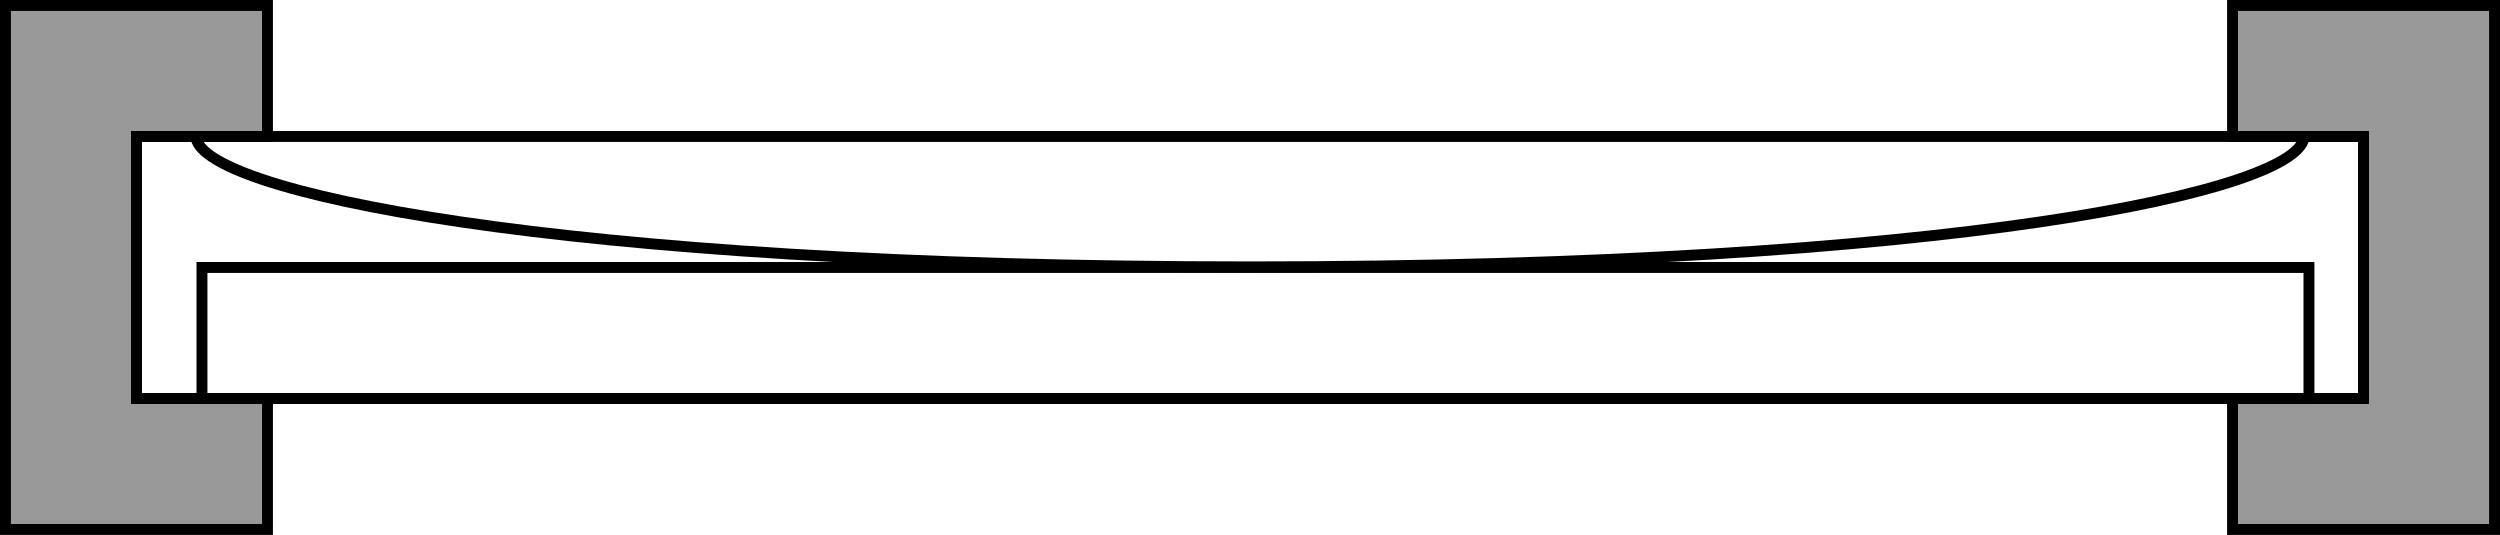
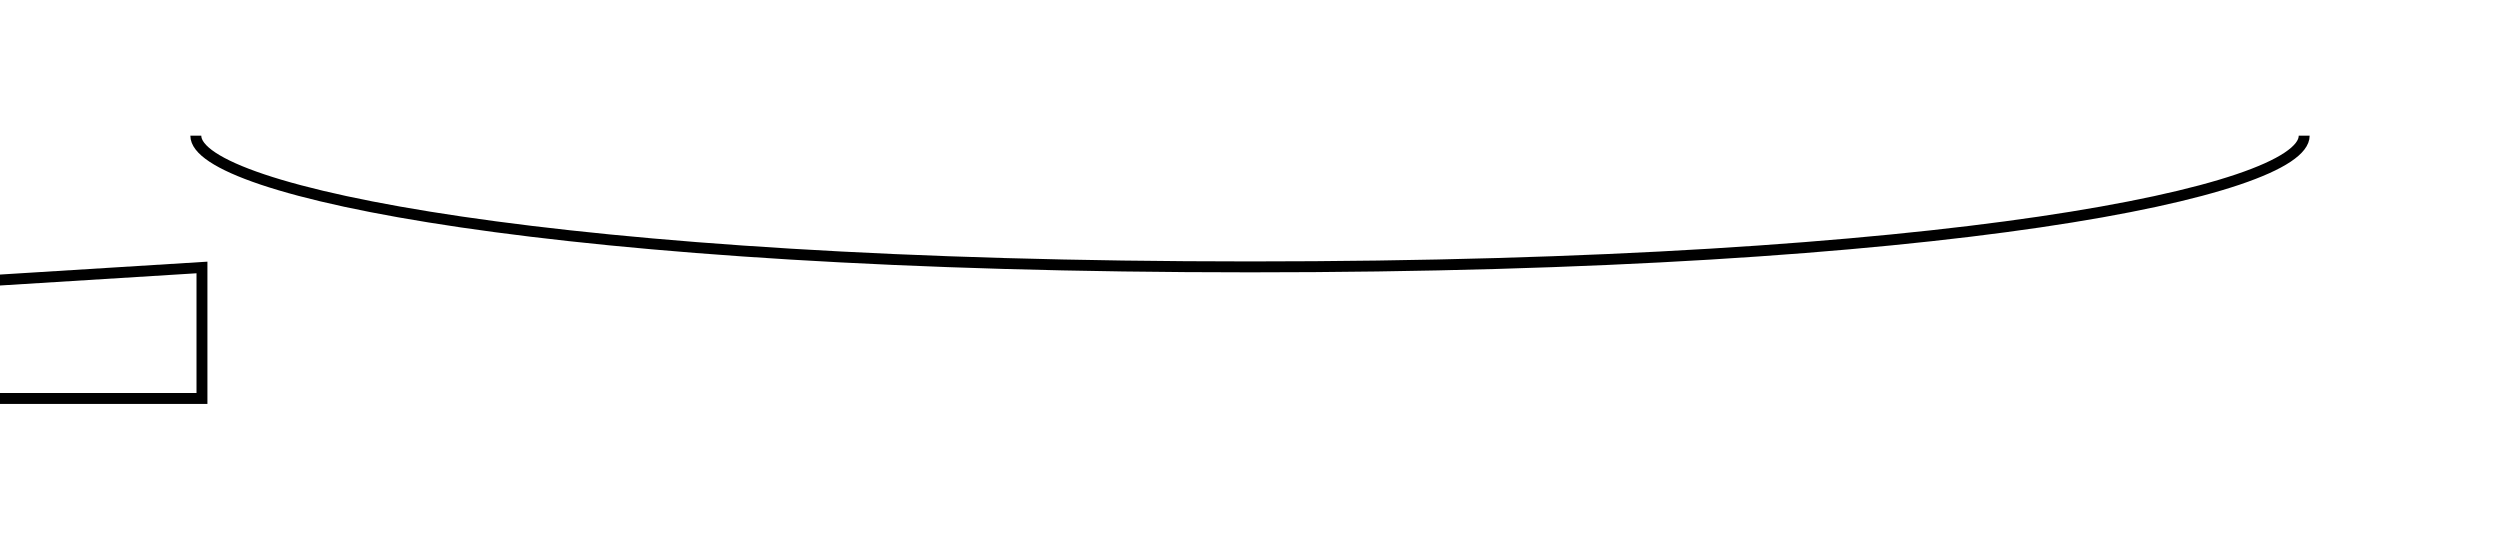
<svg xmlns="http://www.w3.org/2000/svg" version="1.0" width="229" height="49">
-   <path d="M.5.5v48h24v-12h-12v-24h12V.5H.5zm204 0v12h12v24h-12v12h24V.5h-24z" style="opacity:1;fill:#999;fill-opacity:1;stroke:#000;stroke-width:1;stroke-linecap:round;stroke-linejoin:miter;stroke-miterlimit:4;stroke-dasharray:none;stroke-dashoffset:0;stroke-opacity:1" />
-   <path style="opacity:1;fill:none;fill-opacity:.753;stroke:#000;stroke-width:1;stroke-linecap:round;stroke-linejoin:miter;stroke-miterlimit:4;stroke-dasharray:none;stroke-dashoffset:0;stroke-opacity:1" d="M286.571 594.648h204v24h-204z" transform="translate(-274.071 -582.148)" />
-   <path style="opacity:1;fill:none;fill-opacity:.753;stroke:#000;stroke-width:1;stroke-linecap:round;stroke-linejoin:miter;stroke-miterlimit:4;stroke-dasharray:none;stroke-dashoffset:0;stroke-opacity:1" d="M292.571 606.648h193v12h-193z" transform="translate(-274.071 -582.148)" />
+   <path style="opacity:1;fill:none;fill-opacity:.753;stroke:#000;stroke-width:1;stroke-linecap:round;stroke-linejoin:miter;stroke-miterlimit:4;stroke-dasharray:none;stroke-dashoffset:0;stroke-opacity:1" d="M292.571 606.648v12h-193z" transform="translate(-274.071 -582.148)" />
  <path d="M292.008 594.578c0 5.05 32.631 12.016 96.563 12.016 64.107 0 96.564-6.954 96.564-12.016" style="fill:none;fill-rule:evenodd;stroke:#000;stroke-width:1px;stroke-linecap:butt;stroke-linejoin:miter;stroke-opacity:1" transform="translate(-274.071 -582.148)" />
</svg>